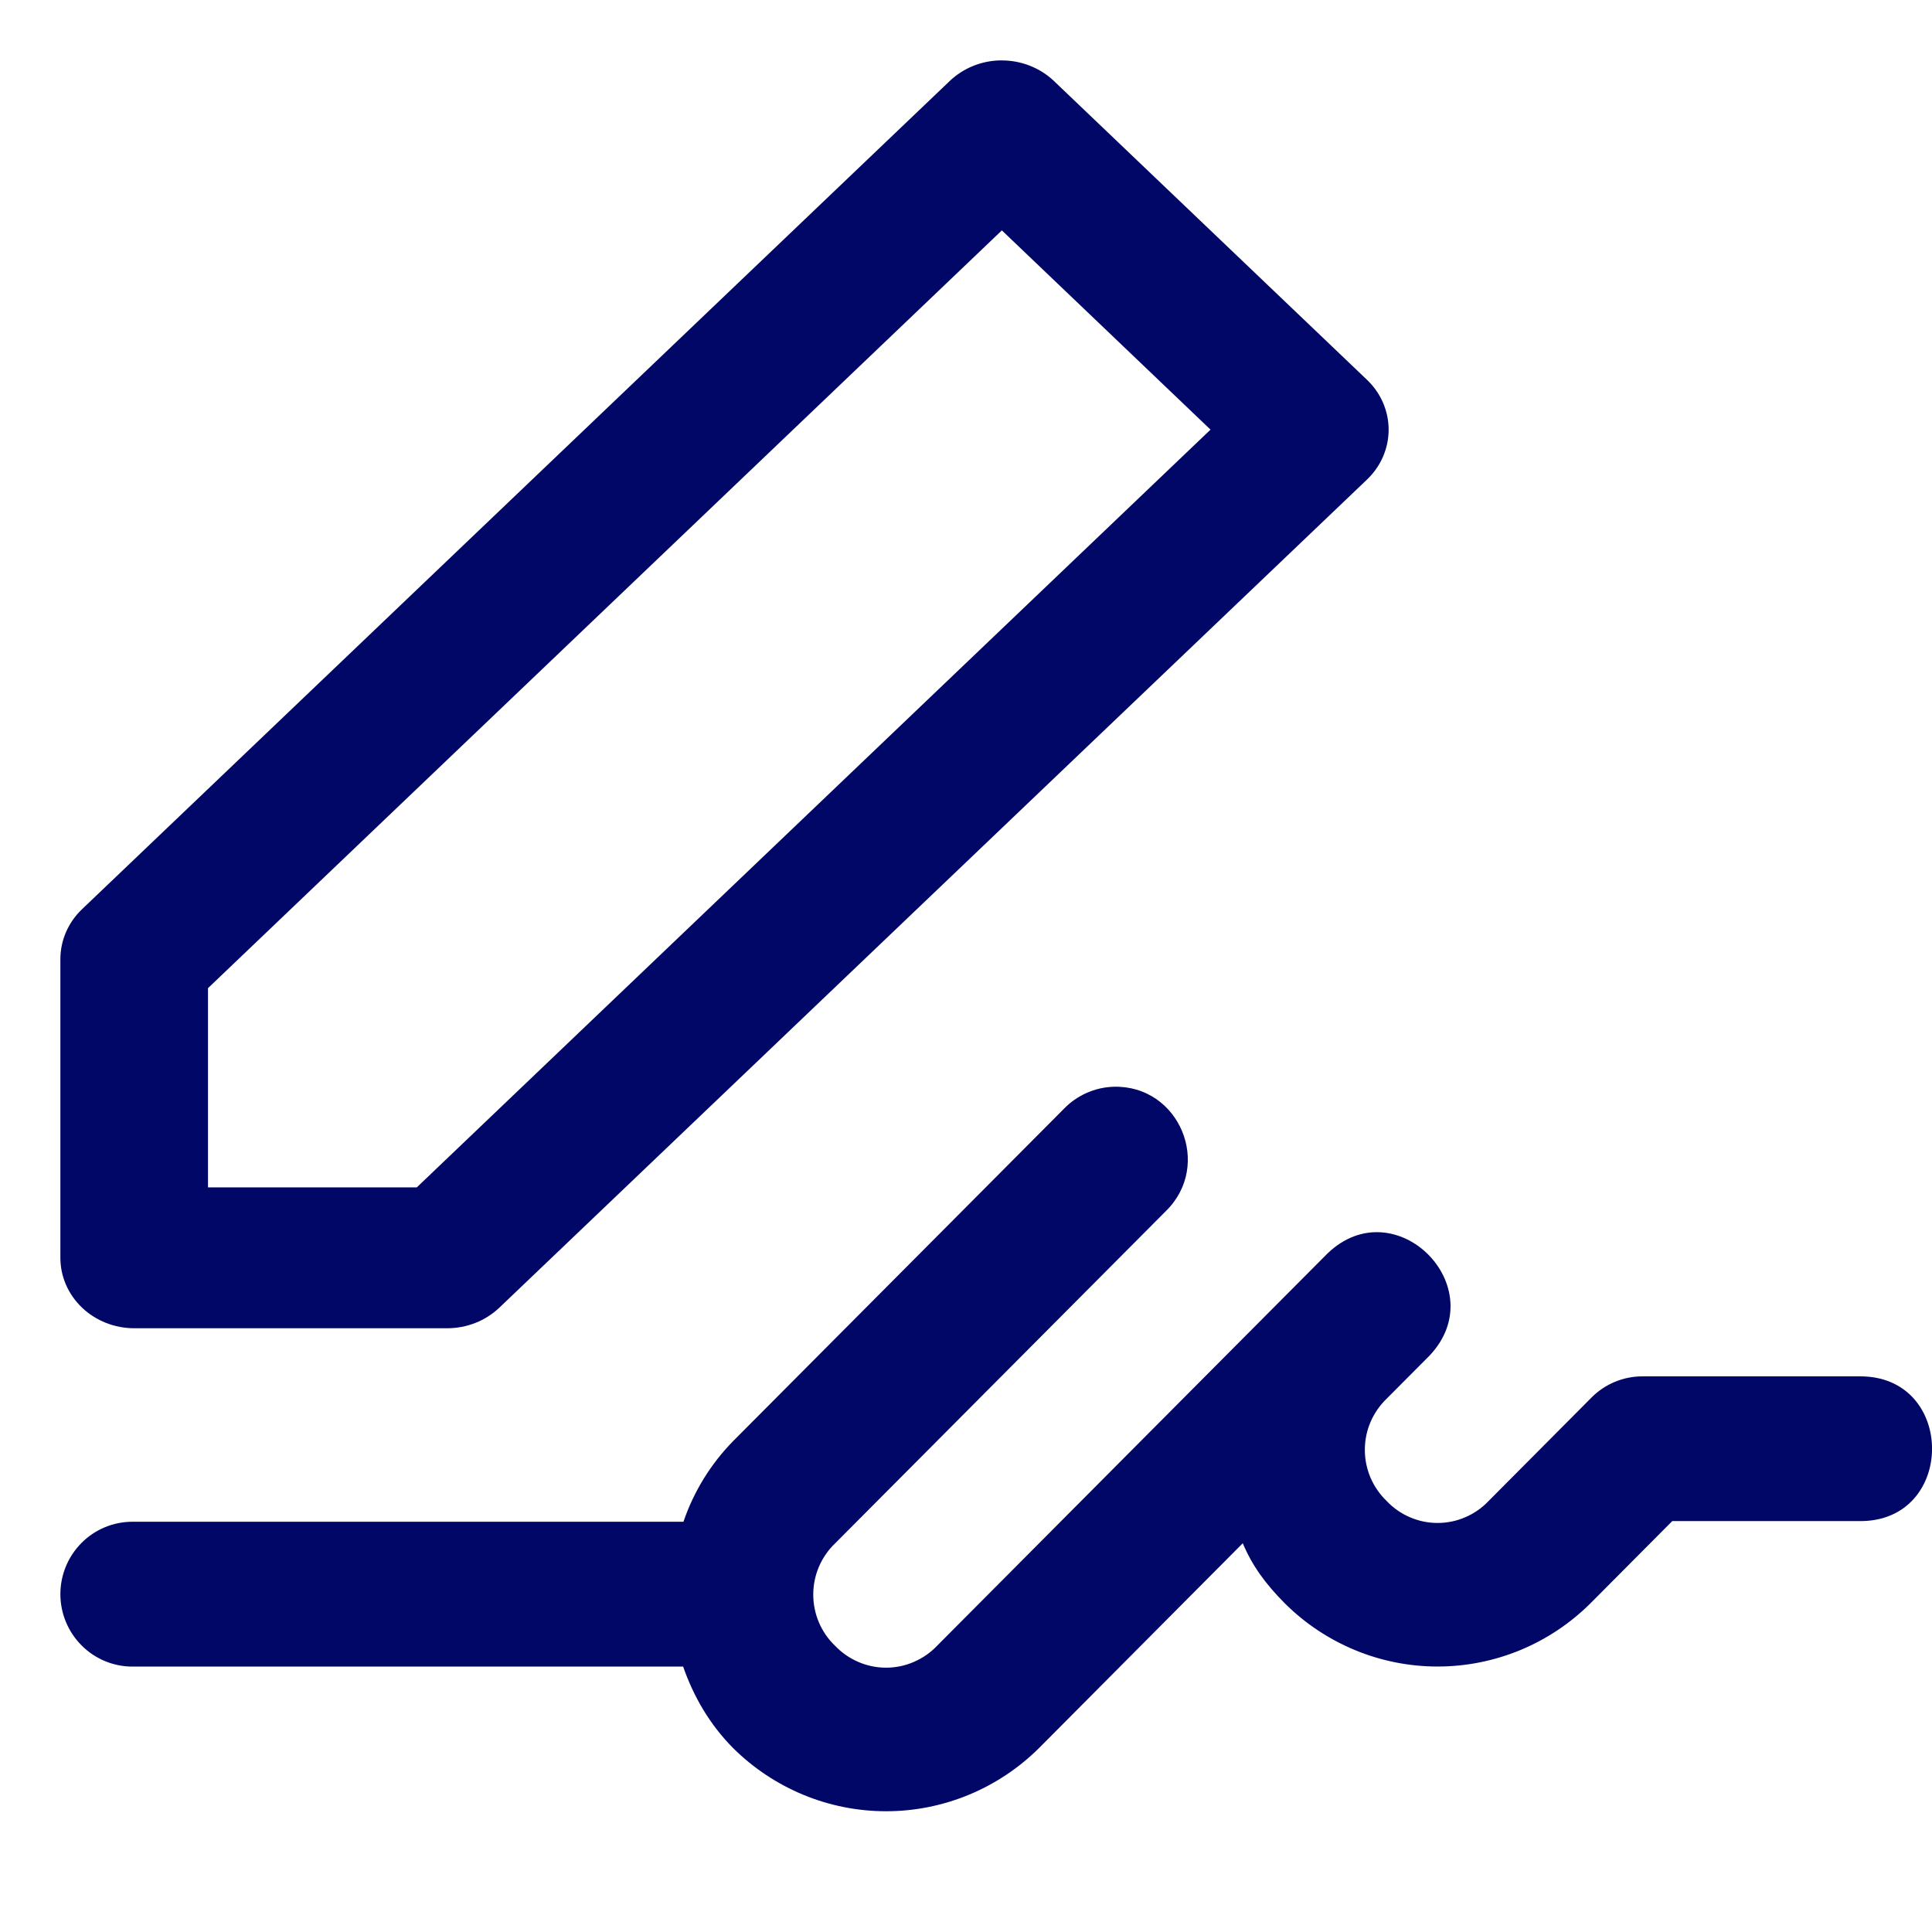
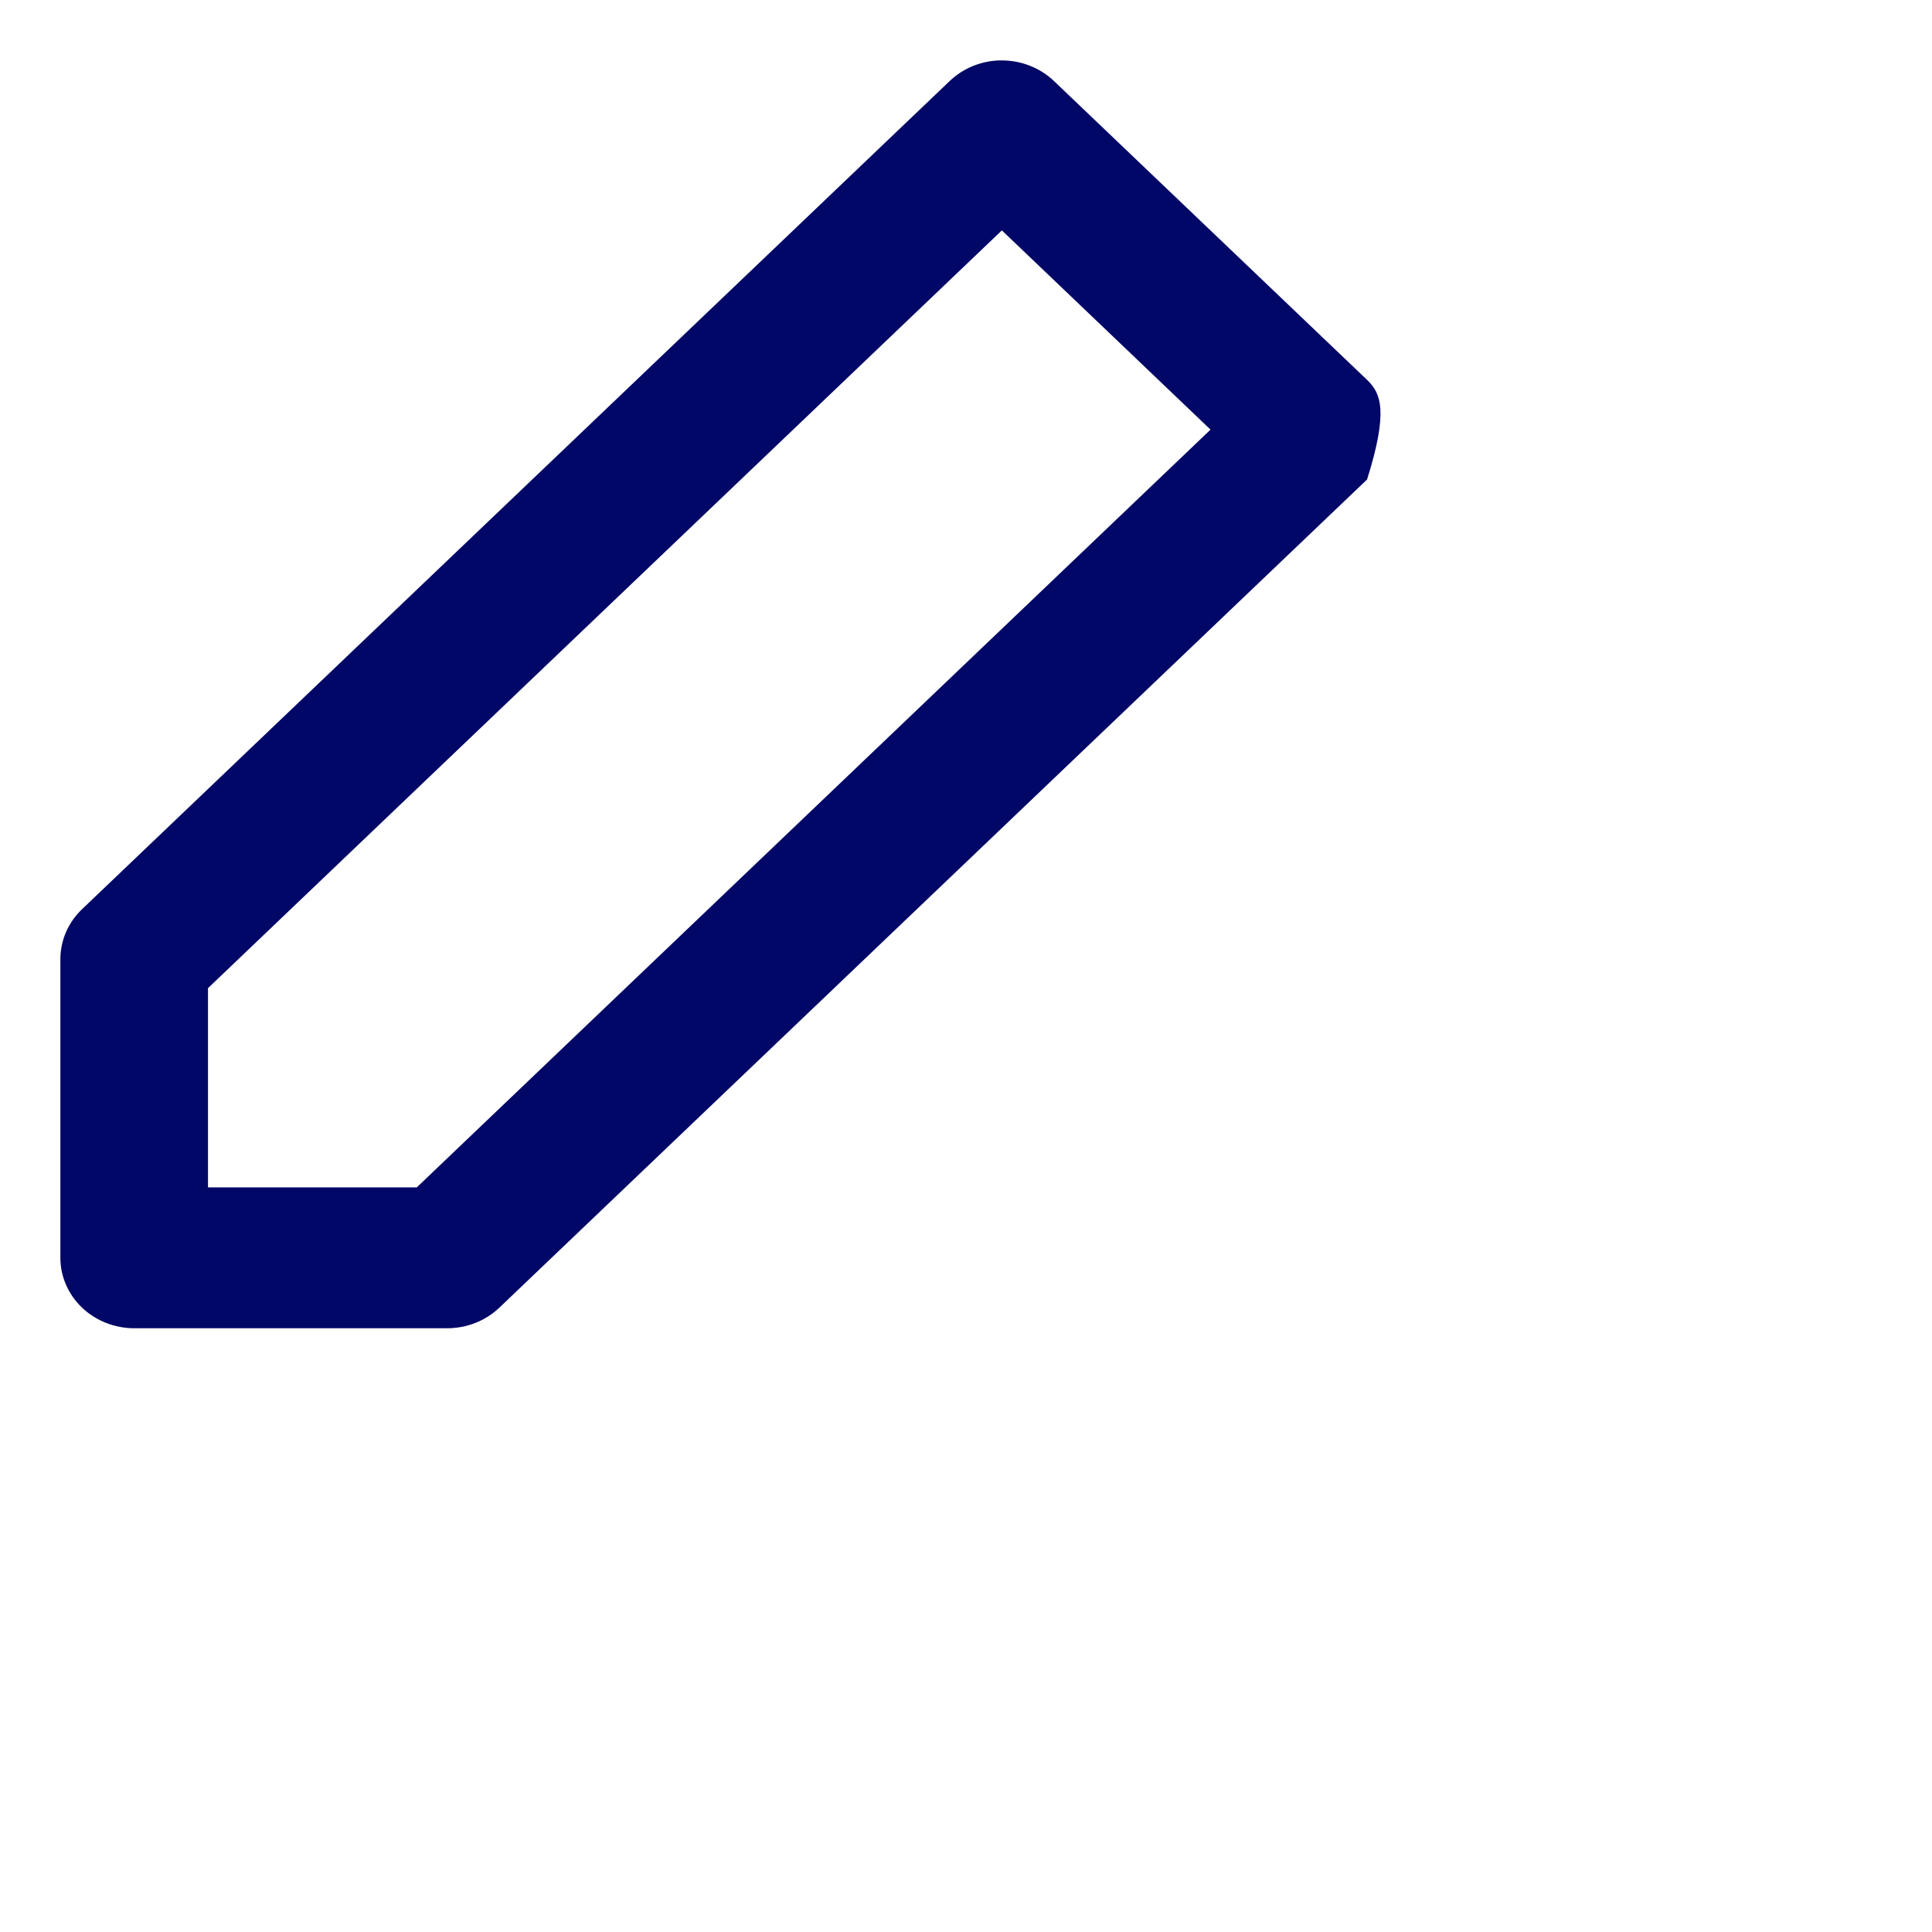
<svg xmlns="http://www.w3.org/2000/svg" width="32" height="32" viewBox="0 0 32 32" fill="none">
  <g clip-path="url(#clip0_10_183)">
-     <path d="M16.577 1C16.259 1.004 15.955 1.127 15.73 1.342L1.359 15.059C1.129 15.278 1.001 15.575 1 15.884V20.833C1 21.143 1.129 21.439 1.358 21.658C1.588 21.877 1.899 22 2.223 22H7.407C7.732 22 8.042 21.877 8.272 21.658L22.643 7.942C22.872 7.723 23 7.426 23 7.117C23 6.807 22.872 6.511 22.643 6.292L17.458 1.343C17.343 1.233 17.205 1.146 17.054 1.087C16.903 1.028 16.741 0.999 16.578 1.001L16.577 1ZM16.594 3.816L20.05 7.116L6.903 19.667H3.445V16.367L16.594 3.816Z" fill="#010767" />
-     <path d="M18.444 18C18.134 18.01 17.839 18.141 17.623 18.364L12.144 23.868C11.773 24.246 11.491 24.703 11.32 25.205H2.193C1.877 25.205 1.573 25.331 1.35 25.556C1.126 25.781 1 26.086 1 26.404C1 26.722 1.126 27.027 1.35 27.252C1.573 27.477 1.877 27.604 2.193 27.604H11.315C11.486 28.097 11.755 28.564 12.144 28.955C12.819 29.624 13.728 30 14.676 30C15.624 30 16.533 29.624 17.208 28.955L20.584 25.561C20.741 25.932 20.954 26.227 21.281 26.557C21.955 27.227 22.864 27.603 23.811 27.603C24.759 27.603 25.668 27.227 26.342 26.557L27.698 25.194H30.791C32.404 25.217 32.404 22.774 30.791 22.797H27.204C26.888 22.796 26.585 22.922 26.361 23.147L24.655 24.862C24.546 24.977 24.415 25.068 24.27 25.13C24.125 25.193 23.969 25.225 23.811 25.225C23.654 25.225 23.497 25.193 23.352 25.13C23.207 25.068 23.077 24.977 22.968 24.862C22.854 24.752 22.763 24.621 22.7 24.475C22.638 24.329 22.606 24.172 22.606 24.014C22.606 23.855 22.638 23.698 22.7 23.553C22.763 23.407 22.854 23.276 22.968 23.166L23.674 22.457C24.751 21.327 23.112 19.679 21.987 20.762L21.281 21.471L15.521 27.259C15.412 27.374 15.28 27.465 15.135 27.527C14.99 27.59 14.834 27.622 14.676 27.622C14.518 27.622 14.362 27.59 14.217 27.527C14.072 27.465 13.941 27.374 13.831 27.259C13.717 27.15 13.626 27.018 13.564 26.873C13.502 26.727 13.47 26.57 13.47 26.411C13.47 26.253 13.502 26.096 13.564 25.95C13.626 25.805 13.717 25.673 13.831 25.564L19.31 20.06C20.09 19.297 19.532 17.969 18.444 18Z" fill="#010767" />
+     <path d="M16.577 1C16.259 1.004 15.955 1.127 15.73 1.342L1.359 15.059C1.129 15.278 1.001 15.575 1 15.884V20.833C1 21.143 1.129 21.439 1.358 21.658C1.588 21.877 1.899 22 2.223 22H7.407C7.732 22 8.042 21.877 8.272 21.658L22.643 7.942C23 6.807 22.872 6.511 22.643 6.292L17.458 1.343C17.343 1.233 17.205 1.146 17.054 1.087C16.903 1.028 16.741 0.999 16.578 1.001L16.577 1ZM16.594 3.816L20.05 7.116L6.903 19.667H3.445V16.367L16.594 3.816Z" fill="#010767" />
  </g>
  <defs>
    <clipPath id="clip0_10_183">
      <rect width="32" height="32" fill="white" />
    </clipPath>
  </defs>
</svg>